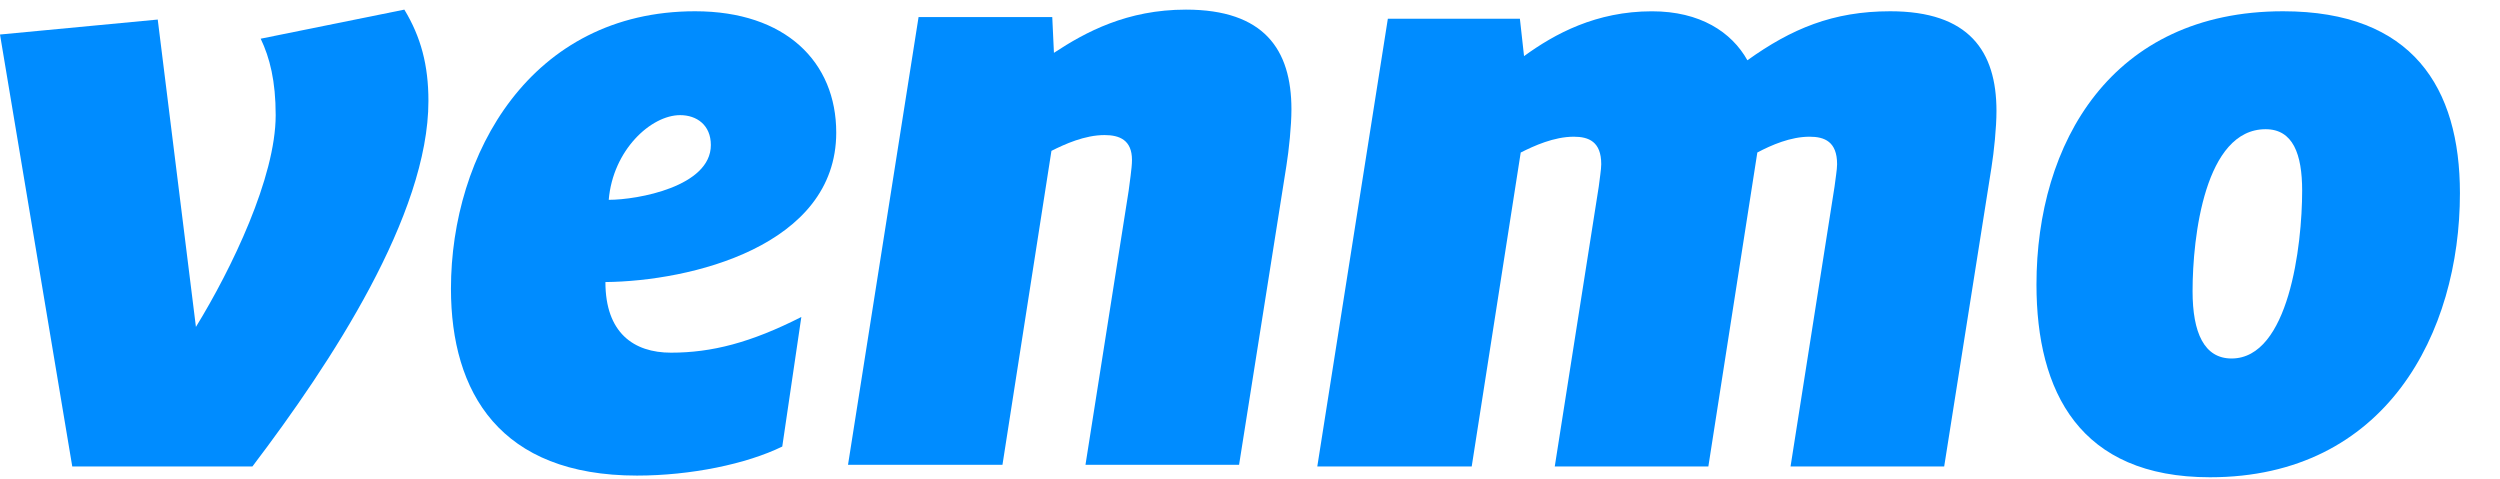
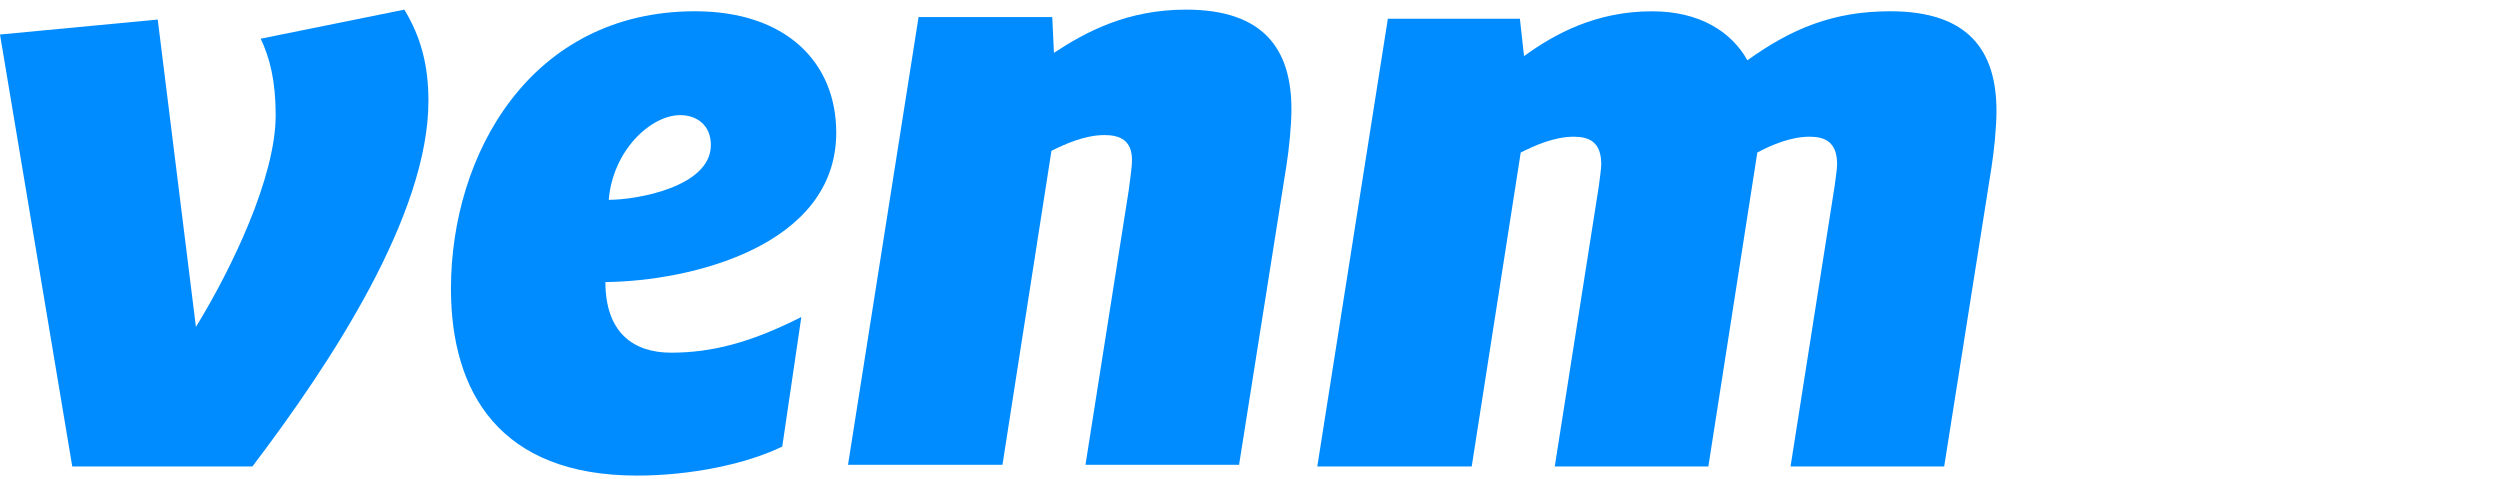
<svg xmlns="http://www.w3.org/2000/svg" fill="none" viewBox="0 0 73 14" height="14" width="73">
  <path fill="#008CFF" d="M11.807 0.281C12.292 1.082 12.51 1.906 12.51 2.948C12.51 6.272 9.673 10.589 7.37 13.621H2.11L0 1.008L4.606 0.571L5.721 9.546C6.763 7.848 8.05 5.18 8.05 3.362C8.05 2.366 7.879 1.688 7.612 1.13L11.807 0.281Z" />
  <path fill="#008CFF" d="M17.775 5.835C18.623 5.835 20.757 5.447 20.757 4.235C20.757 3.652 20.345 3.362 19.86 3.362C19.011 3.362 17.897 4.38 17.775 5.835ZM17.678 8.236C17.678 9.717 18.502 10.298 19.593 10.298C20.782 10.298 21.92 10.007 23.399 9.256L22.842 13.039C21.8 13.548 20.176 13.887 18.599 13.887C14.599 13.887 13.168 11.462 13.168 8.431C13.168 4.501 15.496 0.329 20.297 0.329C22.94 0.329 24.418 1.81 24.418 3.871C24.418 7.194 20.152 8.212 17.678 8.236Z" />
  <path fill="#008CFF" d="M37.71 3.192C37.71 3.677 37.636 4.381 37.563 4.84L36.181 13.572H31.696L32.957 5.568C32.981 5.351 33.054 4.914 33.054 4.671C33.054 4.089 32.69 3.944 32.253 3.944C31.672 3.944 31.09 4.21 30.702 4.405L29.272 13.572H24.762L26.822 0.499H30.726L30.775 1.543C31.696 0.936 32.909 0.281 34.629 0.281C36.909 0.281 37.71 1.445 37.71 3.192Z" />
  <path fill="#008CFF" d="M51.024 1.76C52.309 0.84 53.521 0.329 55.194 0.329C57.496 0.329 58.297 1.494 58.297 3.241C58.297 3.726 58.224 4.429 58.151 4.889L56.77 13.621H52.284L53.569 5.447C53.593 5.229 53.643 4.962 53.643 4.793C53.643 4.138 53.279 3.992 52.841 3.992C52.284 3.992 51.727 4.235 51.314 4.453L49.884 13.621H45.399L46.684 5.447C46.707 5.229 46.756 4.962 46.756 4.793C46.756 4.138 46.392 3.992 45.956 3.992C45.374 3.992 44.792 4.259 44.405 4.454L42.974 13.621H38.465L40.525 0.548H44.381L44.502 1.639C45.399 0.985 46.611 0.33 48.235 0.33C49.642 0.329 50.562 0.935 51.024 1.76Z" />
-   <path fill="#008CFF" d="M67.223 5.568C67.223 4.501 66.956 3.773 66.156 3.773C64.386 3.773 64.023 6.902 64.023 8.502C64.023 9.716 64.362 10.468 65.162 10.468C66.835 10.468 67.223 7.168 67.223 5.568ZM59.465 8.309C59.465 4.186 61.647 0.329 66.666 0.329C70.448 0.329 71.83 2.561 71.83 5.641C71.83 9.716 69.672 13.936 64.532 13.936C60.725 13.936 59.465 11.438 59.465 8.309Z" />
</svg>